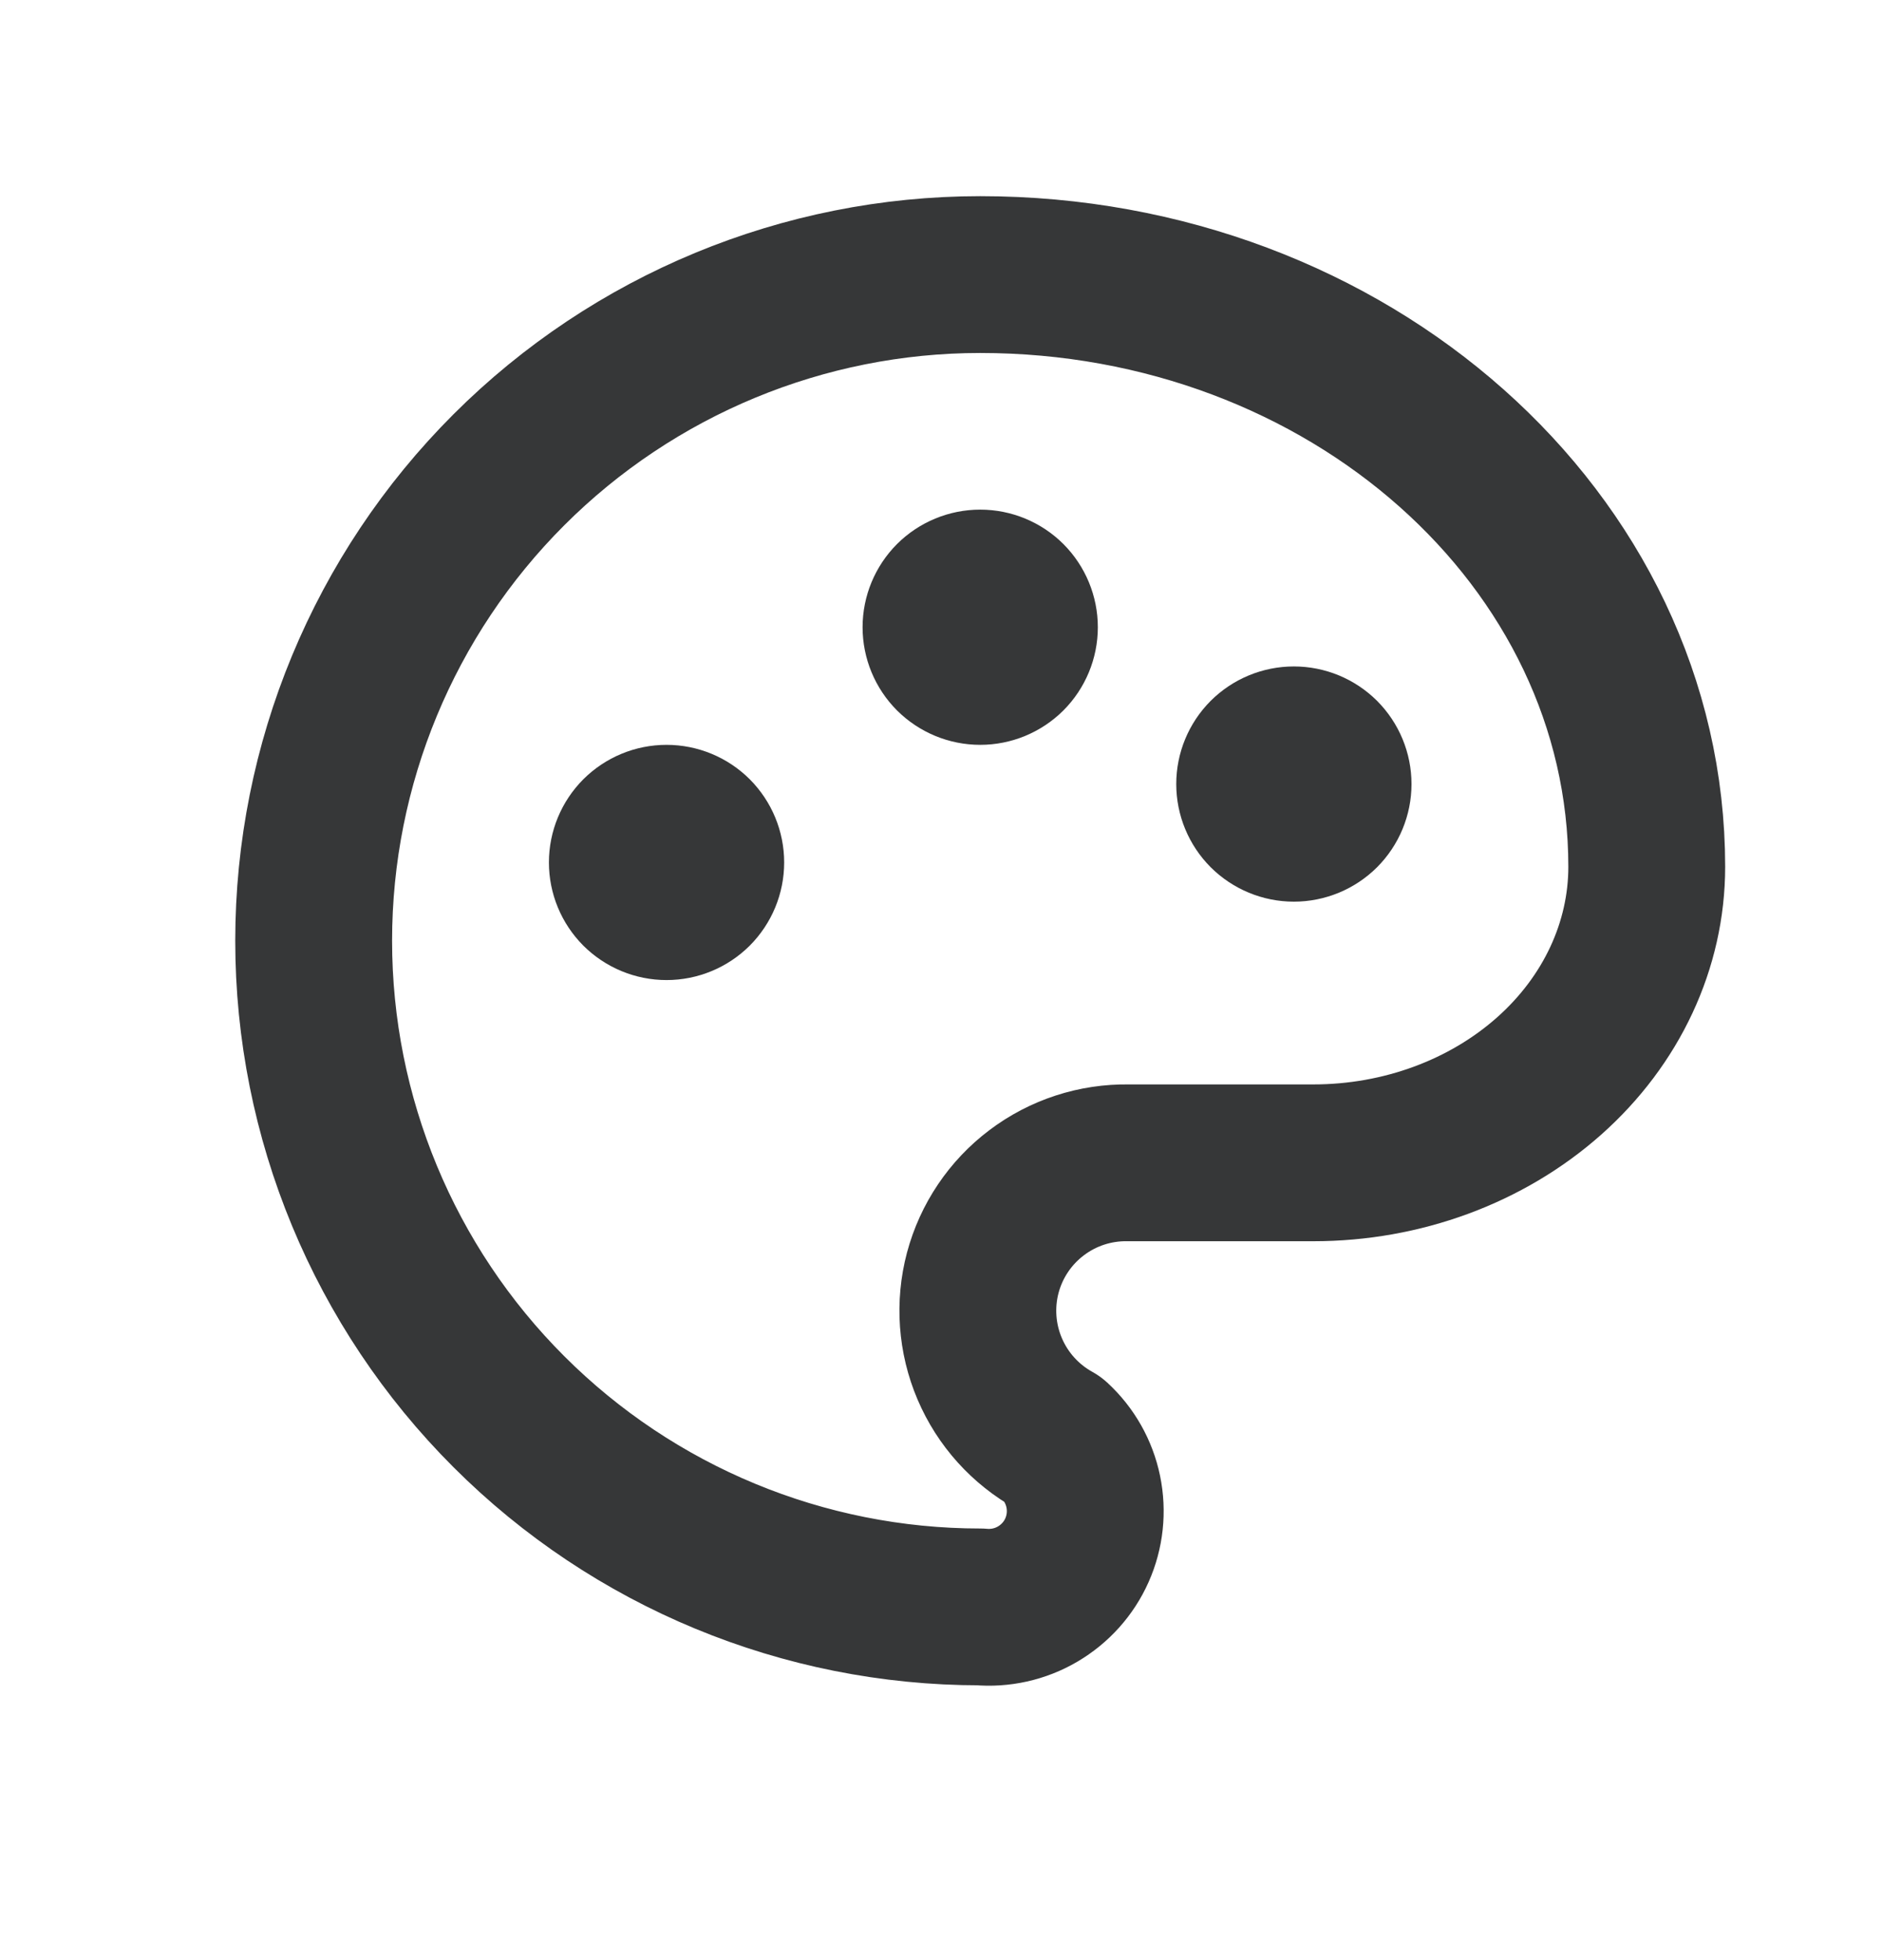
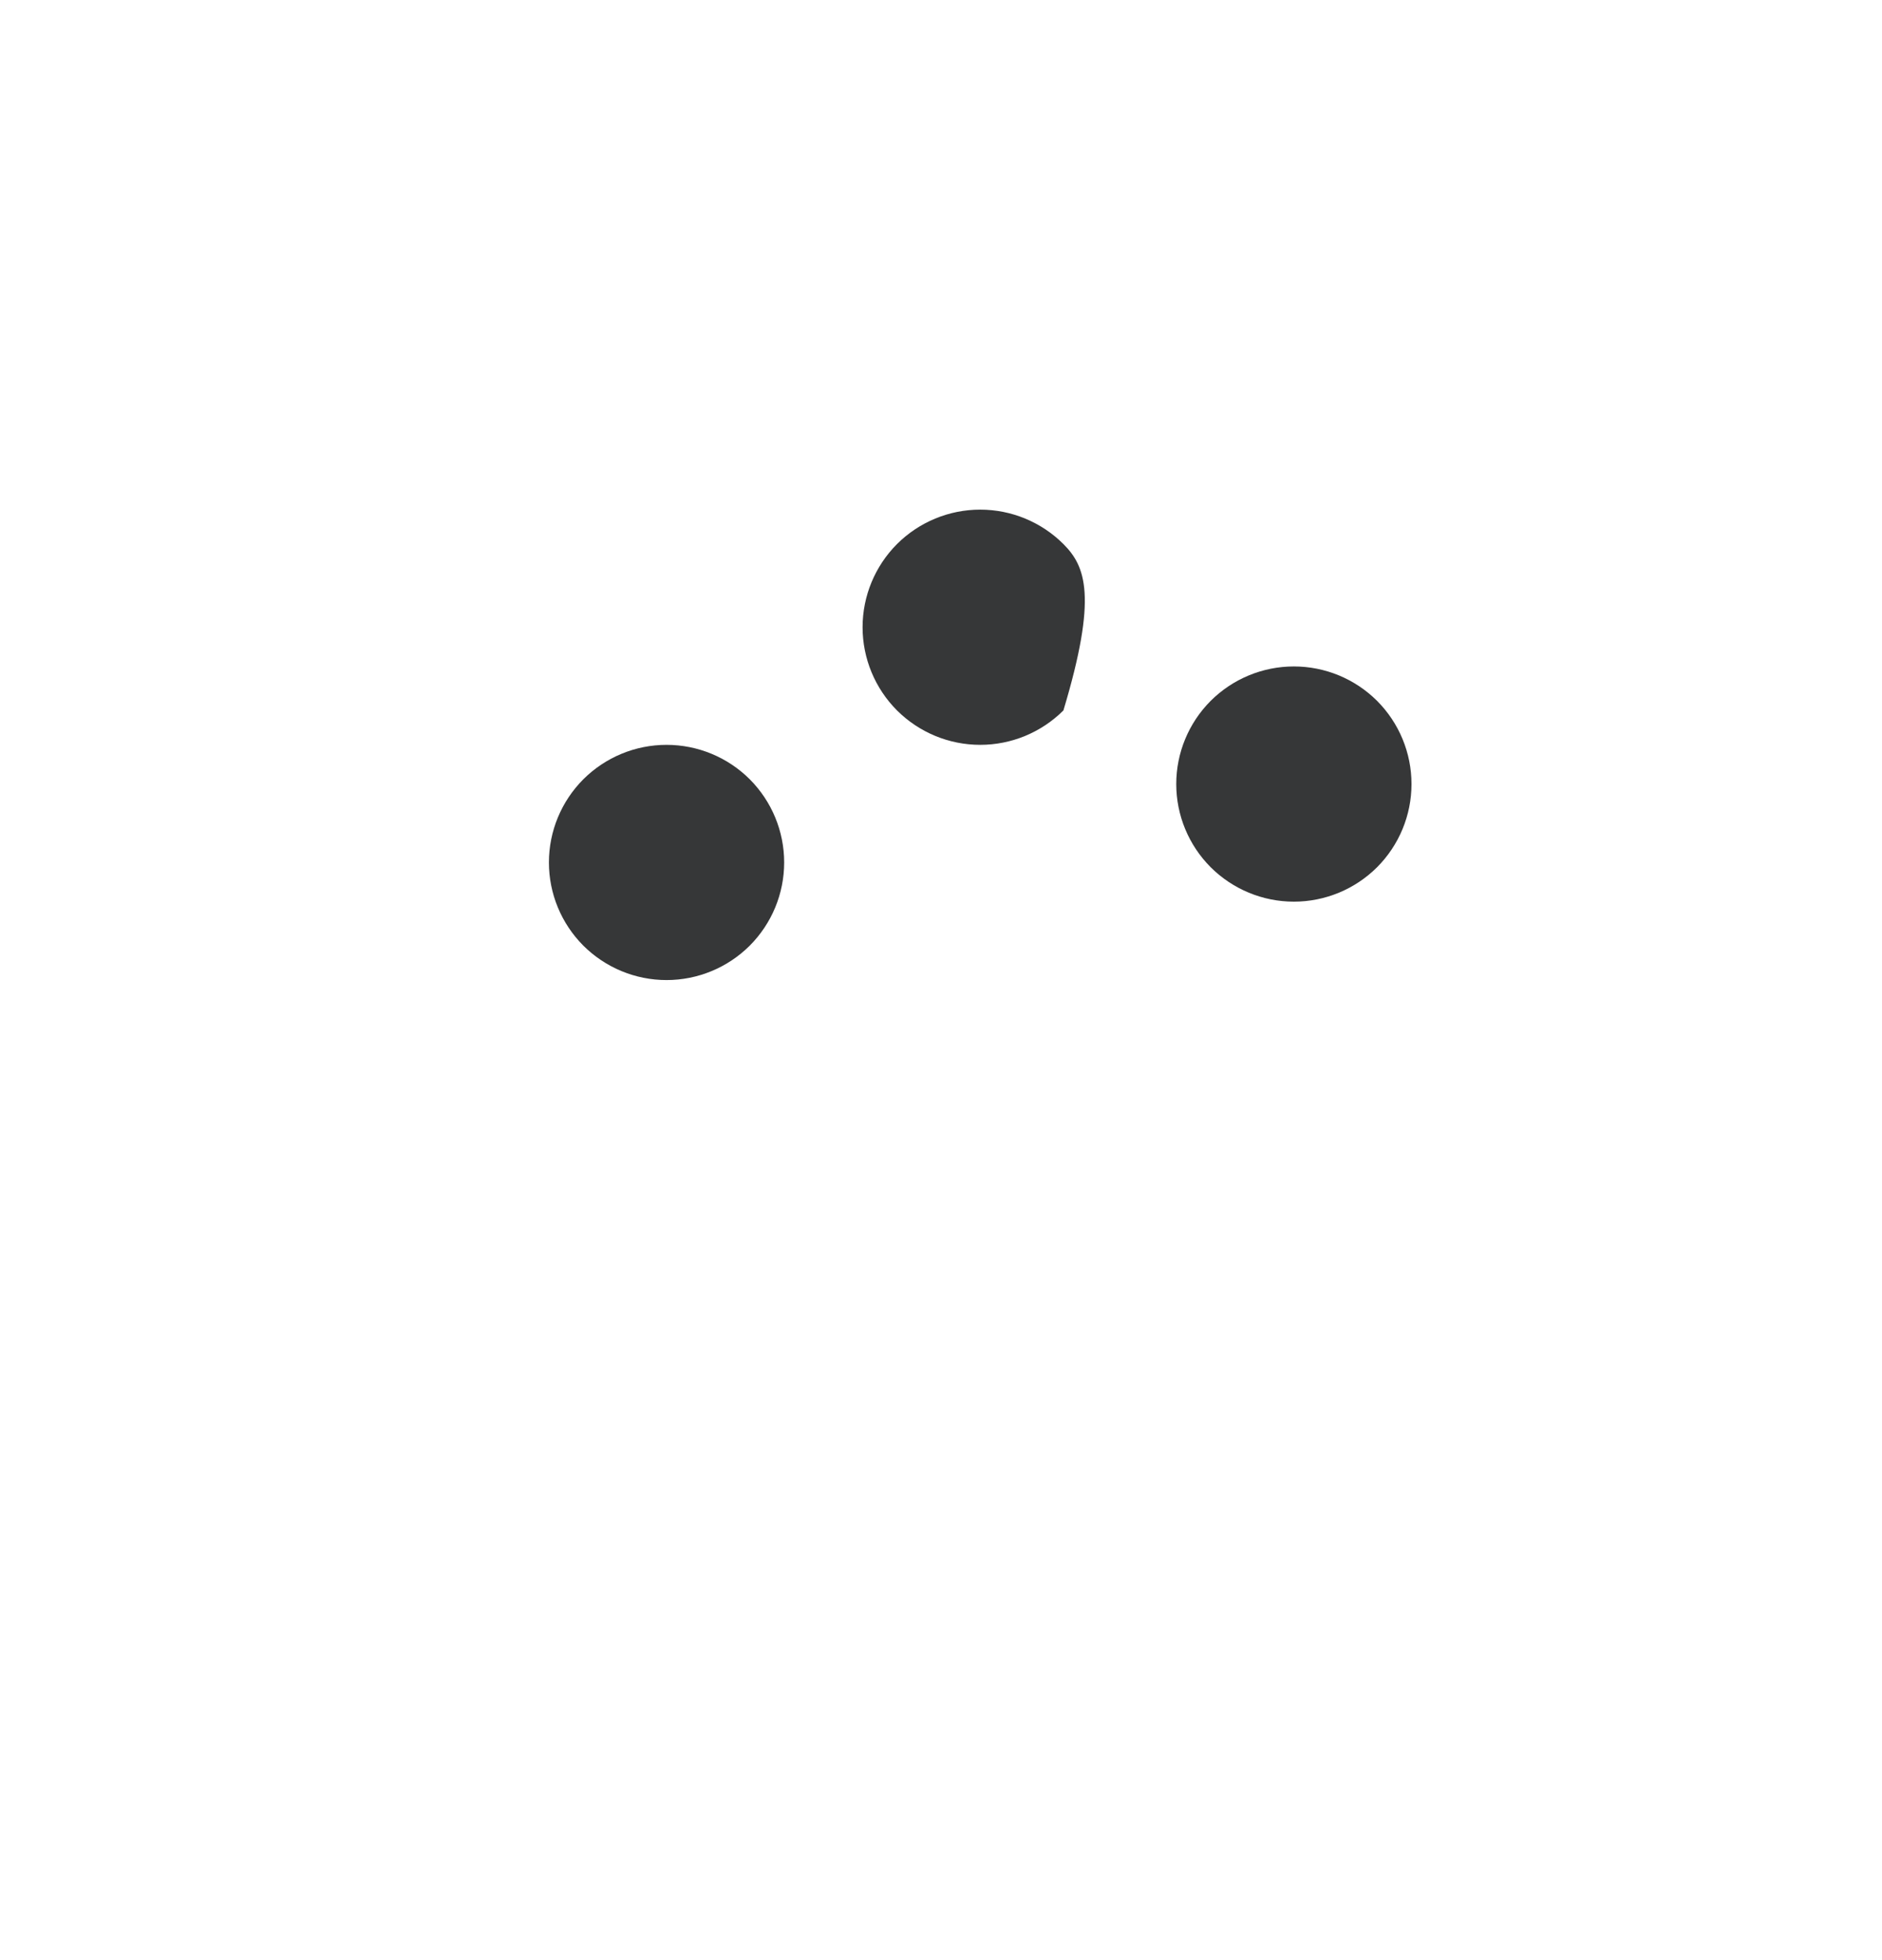
<svg xmlns="http://www.w3.org/2000/svg" width="24" height="25" viewBox="0 0 24 25" fill="none">
-   <path d="M12.5 20.495C10.246 20.495 8.084 19.6 6.49 18.006C4.896 16.413 4 14.252 4 11.999C4 9.745 4.896 7.584 6.49 5.991C8.084 4.398 10.246 3.502 12.5 3.502C17.194 3.502 21 6.884 21 11.055C21 12.055 20.552 13.016 19.755 13.724C18.958 14.432 17.877 14.831 16.75 14.831H14.389C13.967 14.824 13.556 14.958 13.22 15.212C12.883 15.466 12.642 15.825 12.533 16.232C12.425 16.639 12.456 17.071 12.621 17.458C12.786 17.846 13.076 18.167 13.444 18.371C13.633 18.545 13.762 18.773 13.814 19.024C13.866 19.276 13.838 19.537 13.734 19.771C13.63 20.006 13.454 20.201 13.233 20.331C13.012 20.461 12.755 20.518 12.5 20.495Z" stroke="#363738" stroke-width="2" stroke-linejoin="round" />
  <path d="M7 11C7 11.398 7.158 11.779 7.439 12.061C7.721 12.342 8.102 12.5 8.5 12.5C8.898 12.5 9.279 12.342 9.561 12.061C9.842 11.779 10 11.398 10 11C10 10.602 9.842 10.221 9.561 9.939C9.279 9.658 8.898 9.5 8.5 9.5C8.102 9.5 7.721 9.658 7.439 9.939C7.158 10.221 7 10.602 7 11Z" fill="#363738" />
-   <path d="M11 8C11 8.398 11.158 8.779 11.439 9.061C11.721 9.342 12.102 9.5 12.5 9.5C12.898 9.5 13.279 9.342 13.561 9.061C13.842 8.779 14 8.398 14 8C14 7.602 13.842 7.221 13.561 6.939C13.279 6.658 12.898 6.5 12.5 6.5C12.102 6.5 11.721 6.658 11.439 6.939C11.158 7.221 11 7.602 11 8Z" fill="#363738" />
+   <path d="M11 8C11 8.398 11.158 8.779 11.439 9.061C11.721 9.342 12.102 9.5 12.5 9.5C12.898 9.5 13.279 9.342 13.561 9.061C14 7.602 13.842 7.221 13.561 6.939C13.279 6.658 12.898 6.5 12.5 6.5C12.102 6.5 11.721 6.658 11.439 6.939C11.158 7.221 11 7.602 11 8Z" fill="#363738" />
  <path d="M15 10C15 10.398 15.158 10.779 15.439 11.061C15.721 11.342 16.102 11.5 16.5 11.5C16.898 11.5 17.279 11.342 17.561 11.061C17.842 10.779 18 10.398 18 10C18 9.602 17.842 9.221 17.561 8.939C17.279 8.658 16.898 8.5 16.5 8.5C16.102 8.5 15.721 8.658 15.439 8.939C15.158 9.221 15 9.602 15 10Z" fill="#363738" />
</svg>